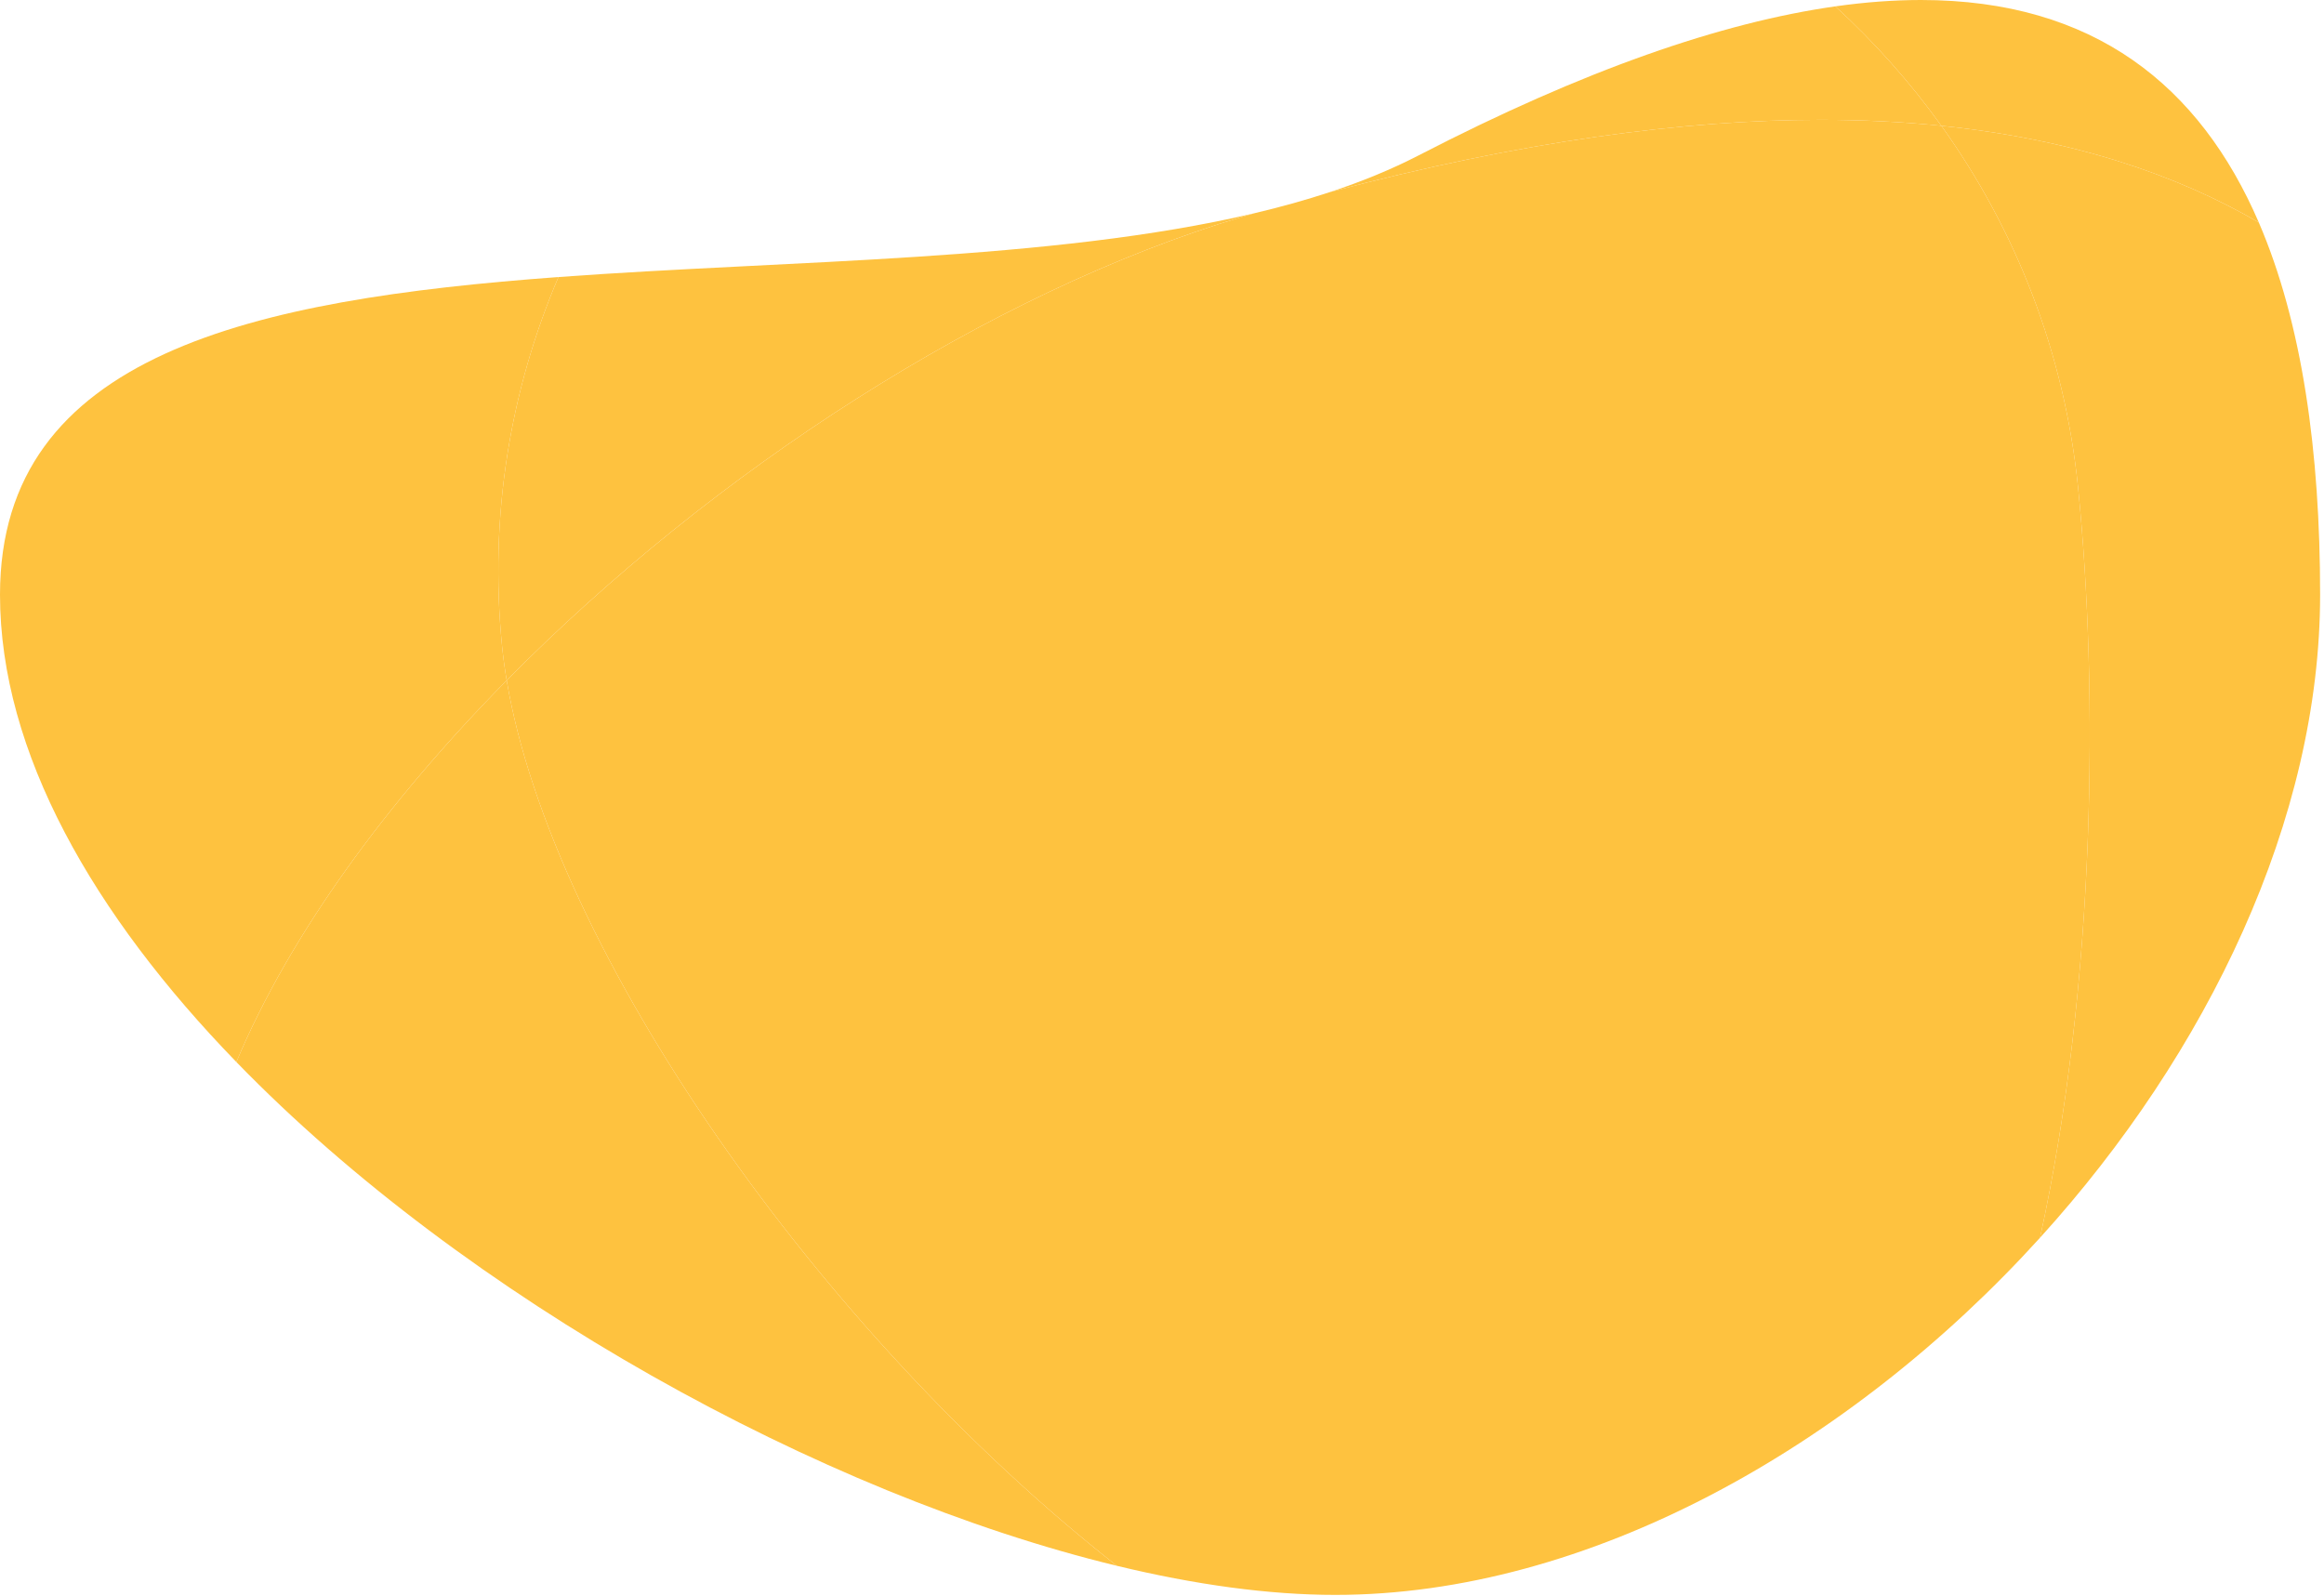
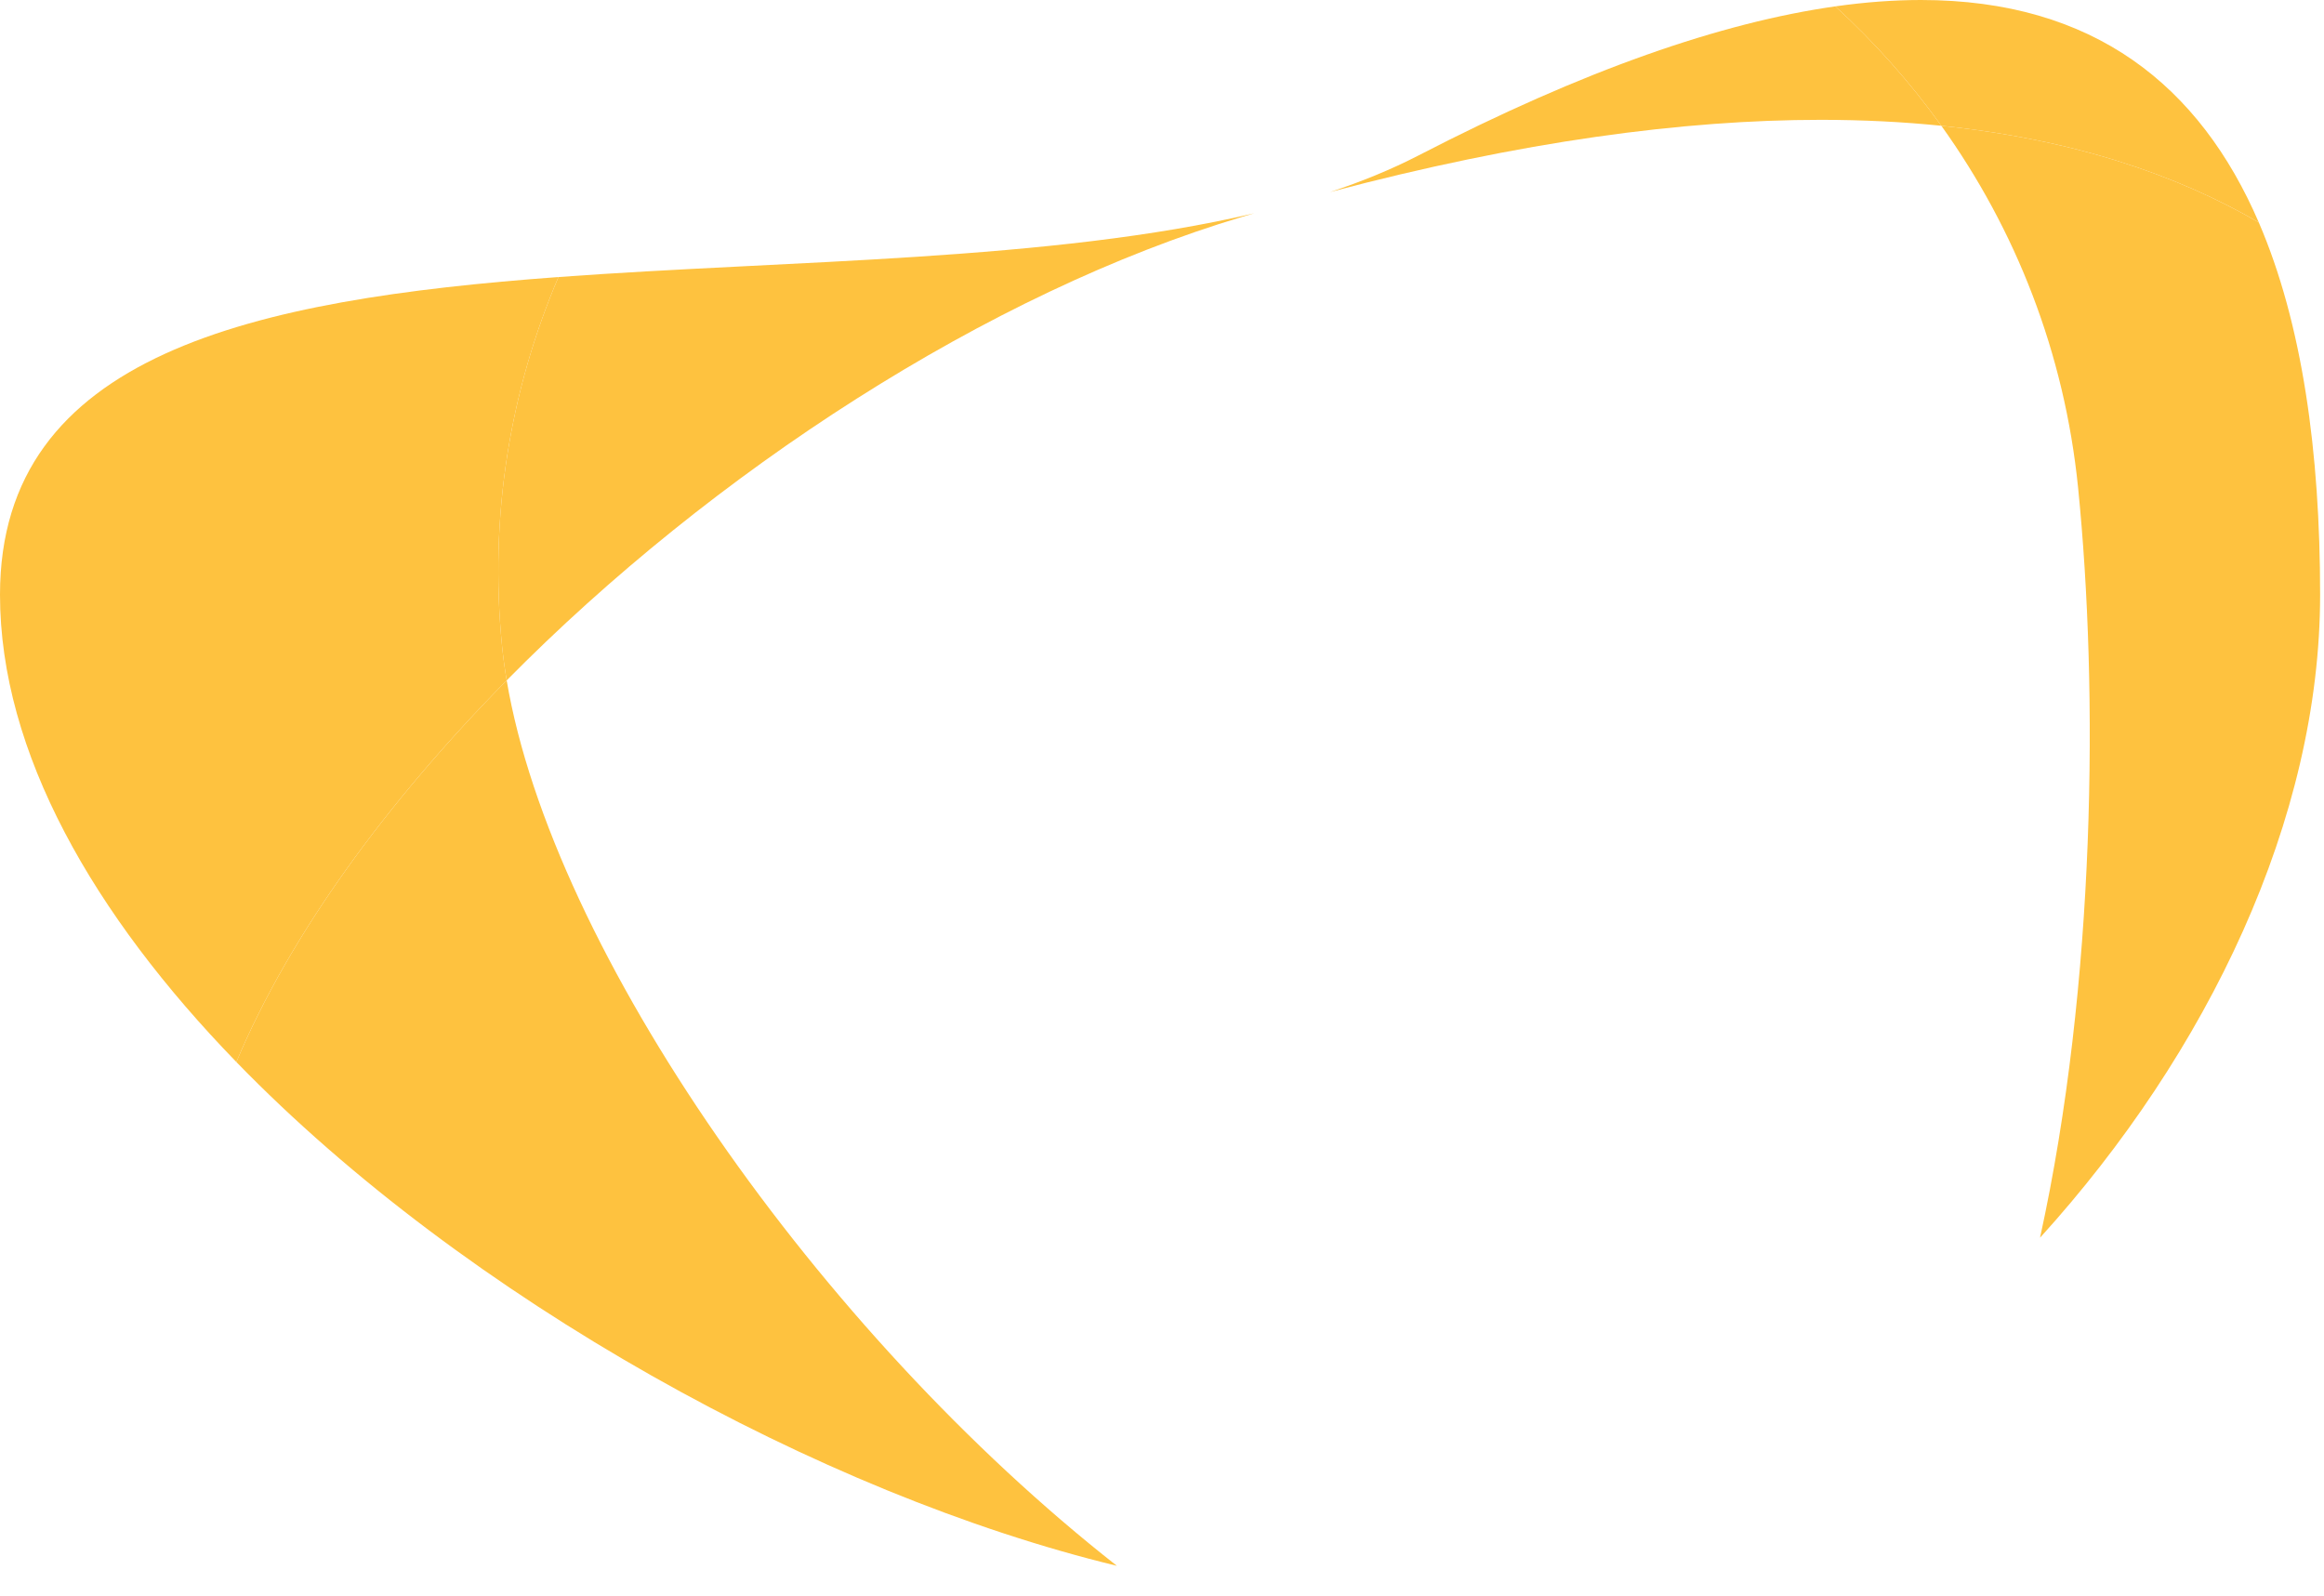
<svg xmlns="http://www.w3.org/2000/svg" width="418" height="287" viewBox="0 0 418 287" fill="none">
  <path d="M42.511 191.028C16.853 164.583 0 135.344 0 106.964C0 63.615 45.54 53.869 100.44 49.833C91.758 70.196 87.951 92.847 90.305 116.251C90.507 118.259 90.784 120.3 91.135 122.385C69.45 144.369 52.124 168.148 42.511 191.028ZM406.272 40.012C391.522 31.425 372.798 25.051 349.177 22.625C343.582 14.82 337.179 7.623 330.104 1.144C335.538 0.373 340.667 -1.52588e-05 345.505 -1.52588e-05C376.603 -1.52588e-05 395.678 15.428 406.272 40.012Z" fill="#FEC23F" />
  <path d="M91.135 122.385C90.784 120.3 90.507 118.259 90.305 116.251C87.951 92.847 91.758 70.196 100.44 49.833C142.031 46.776 188.993 46.995 225.593 38.361C224.891 38.567 224.205 38.771 223.499 38.981C177.814 52.607 128.133 84.879 91.135 122.385ZM239.225 34.545C244.927 32.661 250.27 30.479 255.185 27.937C284.937 12.553 309.671 4.04 330.105 1.144C337.179 7.623 343.582 14.82 349.177 22.625C342.362 21.927 335.145 21.556 327.494 21.556C302.793 21.556 273.629 25.415 239.225 34.545Z" fill="#FEC23F" />
  <path d="M200.883 281.651C147.654 268.777 83.724 233.508 42.511 191.028C52.124 168.148 69.45 144.369 91.135 122.385C99.325 170.985 147.39 239.682 200.883 281.651ZM366.927 222.636C376.98 176.769 377.431 124.116 373.772 87.741C371.33 63.452 362.55 41.287 349.176 22.625C372.798 25.051 391.522 31.425 406.272 40.012C414.099 58.176 417.302 81.34 417.302 106.964C417.302 147.273 397.139 189.332 366.927 222.636Z" fill="#FEC23F" />
-   <path d="M240.173 286.884C228.227 286.884 214.931 285.048 200.883 281.651C147.39 239.682 99.326 170.985 91.136 122.385C128.133 84.879 177.814 52.607 223.499 38.981C224.205 38.771 224.891 38.567 225.593 38.361C230.318 37.247 234.878 35.981 239.225 34.545C273.629 25.415 302.793 21.556 327.494 21.556C335.145 21.556 342.362 21.927 349.177 22.625C362.55 41.287 371.33 63.452 373.773 87.741C377.431 124.116 376.981 176.769 366.927 222.636C332.687 260.382 285.537 286.884 240.173 286.884Z" fill="#FEC23F" />
</svg>